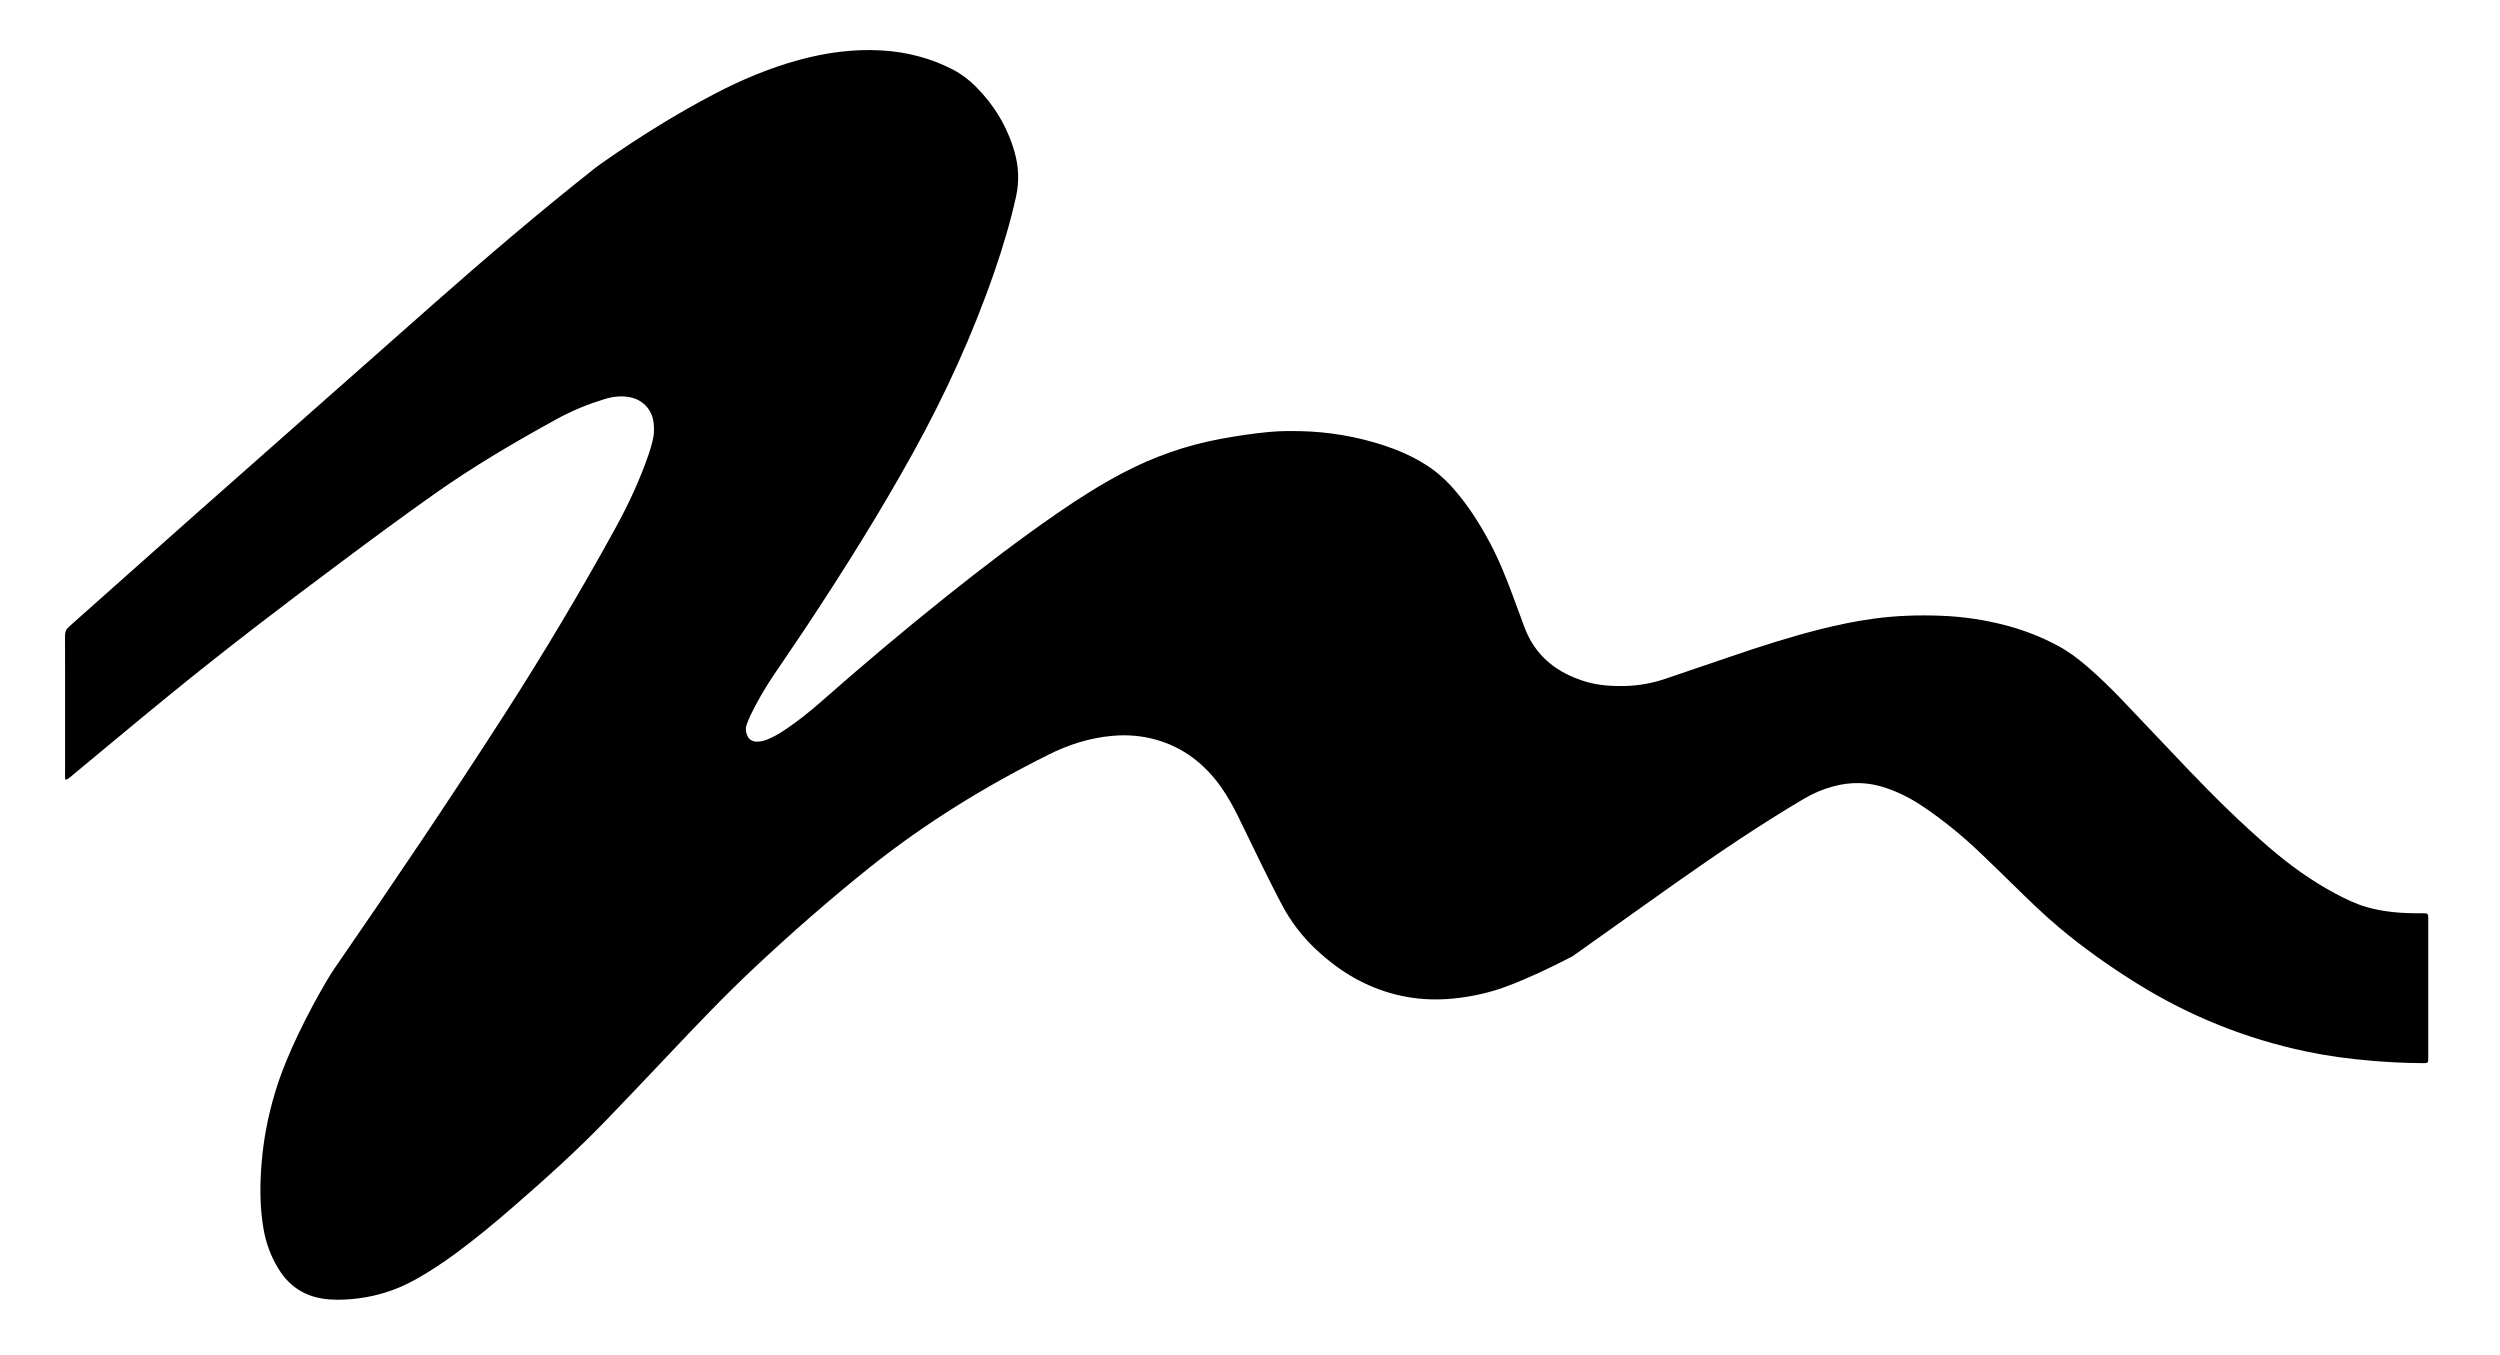
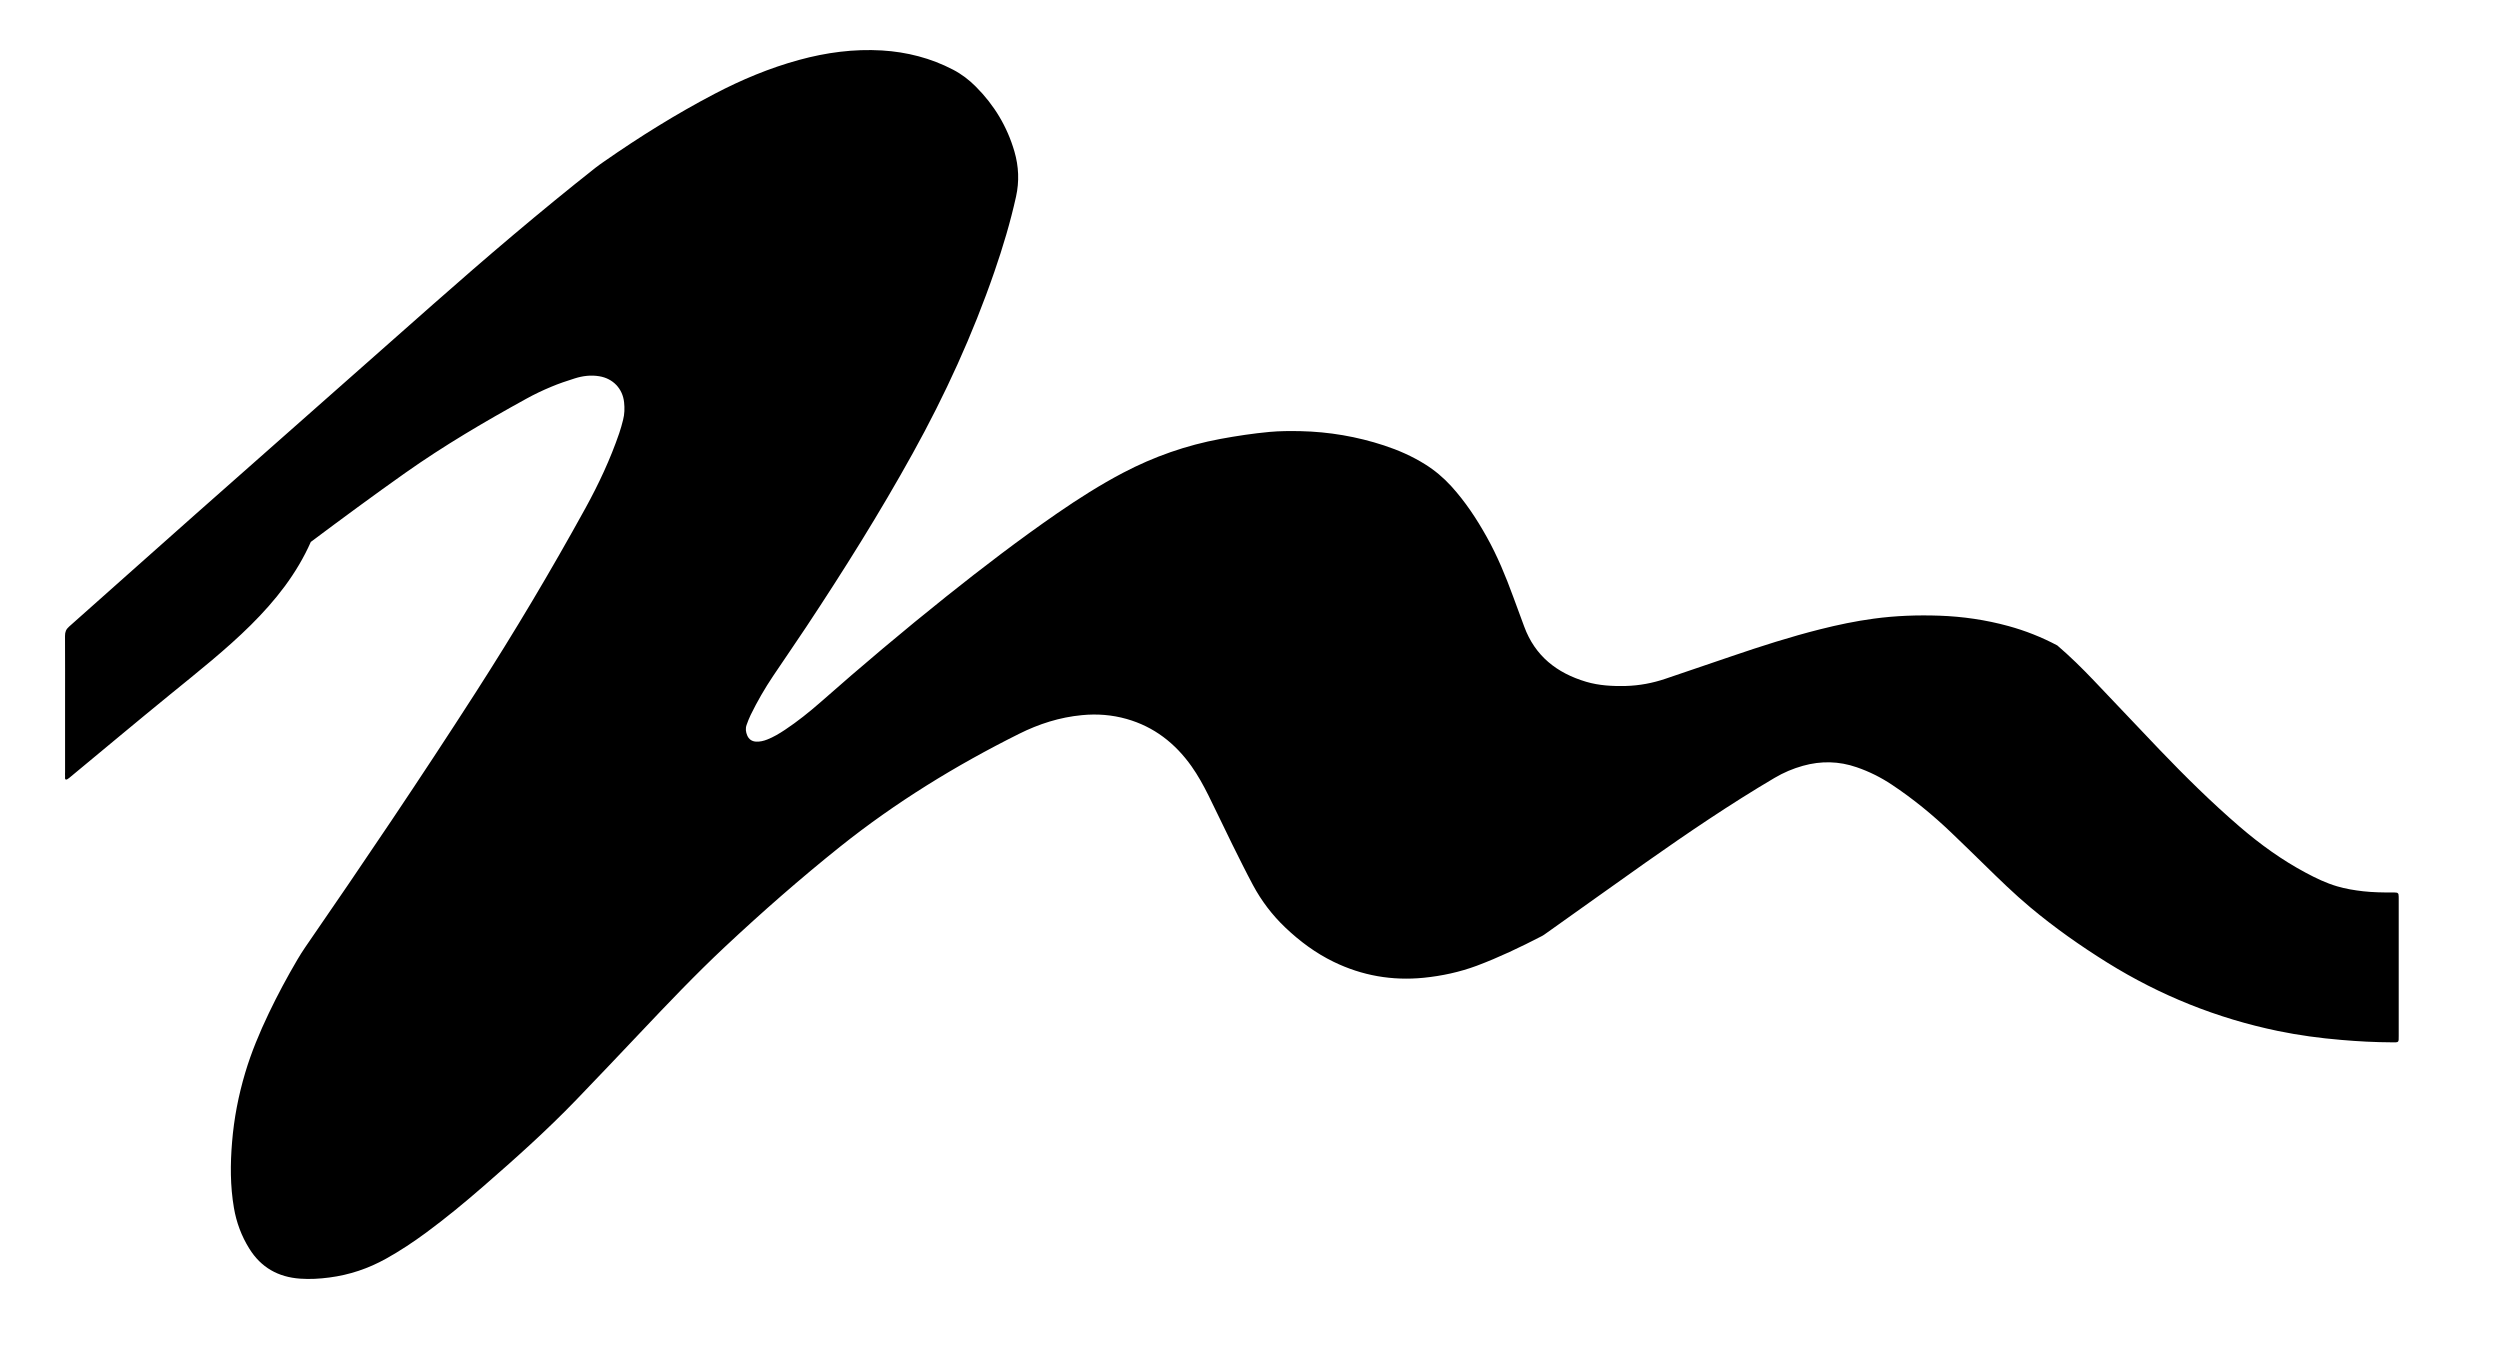
<svg xmlns="http://www.w3.org/2000/svg" version="1.1" id="Ebene_1" x="0px" y="0px" viewBox="0 0 3934.2 2132.3" style="enable-background:new 0 0 3934.2 2132.3;" xml:space="preserve">
  <g>
-     <path d="M102.4,1109.7c0-36.3,0.1-72.7-0.1-109c0-6.2,1.6-10.4,6.4-14.6c66.1-58.6,131.9-117.5,198-176   c124.8-110.4,249.7-220.7,374.6-331c83.7-73.9,168.6-146.3,256.3-215.5c4.2-3.3,8.6-6.3,13-9.4c55.8-38.9,113.4-74.8,173.7-106.4   c42.6-22.3,86.7-40.8,133.2-53.5c42.7-11.7,86.1-17.5,130.4-14.9c39.3,2.4,76.9,12,112,30.3c13.4,7,25.3,16.1,35.9,26.8   c28.8,28.9,49.2,62.7,60.6,102c6.8,23.5,7.8,47,2.5,71c-8.9,40.1-20.6,79.3-34,118c-34.2,99.1-77.7,194.1-128.5,285.8   c-51.8,93.6-108.6,184.2-167.7,273.4c-17.1,25.8-34.8,51.3-52,77c-13.2,19.7-25,40.1-35.4,61.4c-2.5,5.1-4.5,10.4-6.4,15.7   c-2,5.6-1.3,11.2,1,16.6c2.6,6,7.2,9.3,13.9,9.7c6.1,0.3,11.9-1.1,17.5-3.3c10-3.9,19.1-9.4,28-15.3c19.7-13.1,38.2-27.9,56-43.5   c64.8-57.1,130.7-112.7,198.2-166.6c56.8-45.3,114.5-89.4,174.3-130.7c33.5-23.1,67.8-44.9,103.8-63.8   c48.4-25.4,99.3-43.2,153.1-53.2c25.6-4.7,51.2-8.6,77.1-11c16.2-1.5,32.6-1.5,48.9-1.2c44.9,1,88.7,8.5,131.4,22.5   c22.5,7.4,44.1,16.9,64.3,29.5c15.4,9.6,29.1,21.1,41.3,34.5c22.1,24.3,40.1,51.5,56,80.1c16.8,30,29.8,61.8,41.6,94   c5.7,15.6,11.5,31.2,17.3,46.9c17,46.3,51.4,73.2,97.5,86.9c20.3,6,41.3,7.1,62.3,6.6c21.5-0.6,42.3-4.5,62.6-11.4   c35-11.9,69.9-23.8,104.9-35.7c45.7-15.6,91.6-30.3,138.4-42.1c27.8-7,55.8-12.9,84.2-16.7c34.4-4.7,69-5.9,103.7-4.7   c36.8,1.3,72.9,6.6,108.4,16.3c26.7,7.3,52.4,17.5,76.9,30.5c16.9,8.9,32,20.3,46.5,32.7c20,17.1,38.8,35.6,57,54.7   c34.5,36.2,68.8,72.6,103.3,108.7c40.6,42.4,82.3,83.6,126.8,121.9c32.2,27.7,66.4,52.4,103.9,72.4c15.9,8.5,32,16.3,49.4,21.4   c13.5,4,27.2,6.2,41.1,7.8c15.3,1.7,30.6,1.9,45.9,1.9c2.3,0,4.7-0.1,7,0.3c1,0.2,2.3,1.5,2.5,2.4c0.4,2.3,0.4,4.6,0.4,7   c0,72,0,144,0,216c0,10.6,0.5,10.2-10.6,10.1c-26.7-0.1-53.3-1.5-79.8-3.8c-33.6-2.8-66.8-7.3-99.8-14.1   c-95.8-19.9-185.2-55.8-268.3-107.5c-42.5-26.5-83.3-55.2-121.7-87.4c-25.1-21-48.4-43.8-71.8-66.7c-17.4-17-34.8-34-52.4-50.8   c-29-27.7-59.9-53-93.3-75.2c-17.3-11.5-35.7-20.7-55.3-27.4c-28-9.7-56.1-10.2-84.5-2.3c-15.8,4.4-30.6,10.7-44.8,19.1   c-69.5,41-136.2,86.3-202.1,132.7c-52,36.7-103.7,73.8-155.6,110.6c-3,2.1-5.9,4.4-9.2,6c-33.1,17.1-66.8,33.2-101.7,46.3   c-27,10-54.8,16-83.5,18.9c-49.6,4.9-96.9-3.3-141.7-25.1c-28.4-13.8-53.4-32.4-76.3-54.2c-20.4-19.5-37.3-41.7-50.6-66.5   c-11.3-21.1-21.9-42.6-32.6-64.1c-12.7-25.7-24.8-51.6-37.6-77.3c-7.9-15.8-16.4-31.3-26.6-45.7c-25.7-36.2-59-62.2-102.1-74.4   c-23-6.5-46.4-8.3-70.2-6c-35,3.3-67.8,13.8-99,29.4c-99.8,49.8-194.4,107.9-281.8,177.7c-62.5,50-122.6,102.7-181,157.4   c-46.2,43.3-89.9,89.2-133.4,135.2c-33.5,35.3-66.9,70.7-100.7,105.7c-46.3,48-96,92.5-146.3,136.2c-29.2,25.4-59,50-90.1,72.9   c-20.1,14.8-40.9,28.6-62.8,40.8c-28,15.6-57.7,25.6-89.4,29.7c-15.3,2-30.5,2.9-45.8,1.8c-34.6-2.4-61.7-17.6-80.1-47.3   c-12.3-19.7-20.3-41.2-24.2-64.1c-5.9-34.4-5.8-69-2.9-103.6c3-37,10-73.2,20.6-108.8c9.6-32.3,22.6-63.3,37.1-93.7   c13.8-28.9,28.9-57,45.1-84.6c3.9-6.6,8-13.1,12.3-19.4c91.4-132.5,181.4-265.8,268.4-401.2c60.9-94.8,118.5-191.5,172.8-290.2   c20.7-37.7,38.9-76.6,52.9-117.4c2.4-6.9,4.3-14,6.1-21.1c2.4-9.1,2.6-18.5,1.6-27.8c-2.3-21.6-17.6-37.4-39-40.9   c-13.2-2.2-26-0.6-38.4,3.3c-12.7,4-25.3,8.2-37.6,13.4c-13.2,5.5-26.2,11.7-38.7,18.6c-65.4,36-129.8,73.8-190.8,116.9   c-50.1,35.4-99.4,71.8-148.5,108.5C444.9,953,355.2,1021.6,267.6,1093c-52.4,42.7-104.3,86.2-156.4,129.3c-0.8,0.6-1.5,1.4-2.3,1.9   c-1.6,1-3.5,2.9-5,2.6c-2.4-0.5-1.3-3.3-1.5-5.1c-0.2-2.3,0-4.7,0-7C102.4,1179.7,102.4,1144.7,102.4,1109.7z" />
+     <path d="M102.4,1109.7c0-36.3,0.1-72.7-0.1-109c0-6.2,1.6-10.4,6.4-14.6c66.1-58.6,131.9-117.5,198-176   c124.8-110.4,249.7-220.7,374.6-331c83.7-73.9,168.6-146.3,256.3-215.5c4.2-3.3,8.6-6.3,13-9.4c55.8-38.9,113.4-74.8,173.7-106.4   c42.6-22.3,86.7-40.8,133.2-53.5c42.7-11.7,86.1-17.5,130.4-14.9c39.3,2.4,76.9,12,112,30.3c13.4,7,25.3,16.1,35.9,26.8   c28.8,28.9,49.2,62.7,60.6,102c6.8,23.5,7.8,47,2.5,71c-8.9,40.1-20.6,79.3-34,118c-34.2,99.1-77.7,194.1-128.5,285.8   c-51.8,93.6-108.6,184.2-167.7,273.4c-17.1,25.8-34.8,51.3-52,77c-13.2,19.7-25,40.1-35.4,61.4c-2.5,5.1-4.5,10.4-6.4,15.7   c-2,5.6-1.3,11.2,1,16.6c2.6,6,7.2,9.3,13.9,9.7c6.1,0.3,11.9-1.1,17.5-3.3c10-3.9,19.1-9.4,28-15.3c19.7-13.1,38.2-27.9,56-43.5   c64.8-57.1,130.7-112.7,198.2-166.6c56.8-45.3,114.5-89.4,174.3-130.7c33.5-23.1,67.8-44.9,103.8-63.8   c48.4-25.4,99.3-43.2,153.1-53.2c25.6-4.7,51.2-8.6,77.1-11c16.2-1.5,32.6-1.5,48.9-1.2c44.9,1,88.7,8.5,131.4,22.5   c22.5,7.4,44.1,16.9,64.3,29.5c15.4,9.6,29.1,21.1,41.3,34.5c22.1,24.3,40.1,51.5,56,80.1c16.8,30,29.8,61.8,41.6,94   c5.7,15.6,11.5,31.2,17.3,46.9c17,46.3,51.4,73.2,97.5,86.9c20.3,6,41.3,7.1,62.3,6.6c21.5-0.6,42.3-4.5,62.6-11.4   c35-11.9,69.9-23.8,104.9-35.7c45.7-15.6,91.6-30.3,138.4-42.1c27.8-7,55.8-12.9,84.2-16.7c34.4-4.7,69-5.9,103.7-4.7   c36.8,1.3,72.9,6.6,108.4,16.3c26.7,7.3,52.4,17.5,76.9,30.5c20,17.1,38.8,35.6,57,54.7   c34.5,36.2,68.8,72.6,103.3,108.7c40.6,42.4,82.3,83.6,126.8,121.9c32.2,27.7,66.4,52.4,103.9,72.4c15.9,8.5,32,16.3,49.4,21.4   c13.5,4,27.2,6.2,41.1,7.8c15.3,1.7,30.6,1.9,45.9,1.9c2.3,0,4.7-0.1,7,0.3c1,0.2,2.3,1.5,2.5,2.4c0.4,2.3,0.4,4.6,0.4,7   c0,72,0,144,0,216c0,10.6,0.5,10.2-10.6,10.1c-26.7-0.1-53.3-1.5-79.8-3.8c-33.6-2.8-66.8-7.3-99.8-14.1   c-95.8-19.9-185.2-55.8-268.3-107.5c-42.5-26.5-83.3-55.2-121.7-87.4c-25.1-21-48.4-43.8-71.8-66.7c-17.4-17-34.8-34-52.4-50.8   c-29-27.7-59.9-53-93.3-75.2c-17.3-11.5-35.7-20.7-55.3-27.4c-28-9.7-56.1-10.2-84.5-2.3c-15.8,4.4-30.6,10.7-44.8,19.1   c-69.5,41-136.2,86.3-202.1,132.7c-52,36.7-103.7,73.8-155.6,110.6c-3,2.1-5.9,4.4-9.2,6c-33.1,17.1-66.8,33.2-101.7,46.3   c-27,10-54.8,16-83.5,18.9c-49.6,4.9-96.9-3.3-141.7-25.1c-28.4-13.8-53.4-32.4-76.3-54.2c-20.4-19.5-37.3-41.7-50.6-66.5   c-11.3-21.1-21.9-42.6-32.6-64.1c-12.7-25.7-24.8-51.6-37.6-77.3c-7.9-15.8-16.4-31.3-26.6-45.7c-25.7-36.2-59-62.2-102.1-74.4   c-23-6.5-46.4-8.3-70.2-6c-35,3.3-67.8,13.8-99,29.4c-99.8,49.8-194.4,107.9-281.8,177.7c-62.5,50-122.6,102.7-181,157.4   c-46.2,43.3-89.9,89.2-133.4,135.2c-33.5,35.3-66.9,70.7-100.7,105.7c-46.3,48-96,92.5-146.3,136.2c-29.2,25.4-59,50-90.1,72.9   c-20.1,14.8-40.9,28.6-62.8,40.8c-28,15.6-57.7,25.6-89.4,29.7c-15.3,2-30.5,2.9-45.8,1.8c-34.6-2.4-61.7-17.6-80.1-47.3   c-12.3-19.7-20.3-41.2-24.2-64.1c-5.9-34.4-5.8-69-2.9-103.6c3-37,10-73.2,20.6-108.8c9.6-32.3,22.6-63.3,37.1-93.7   c13.8-28.9,28.9-57,45.1-84.6c3.9-6.6,8-13.1,12.3-19.4c91.4-132.5,181.4-265.8,268.4-401.2c60.9-94.8,118.5-191.5,172.8-290.2   c20.7-37.7,38.9-76.6,52.9-117.4c2.4-6.9,4.3-14,6.1-21.1c2.4-9.1,2.6-18.5,1.6-27.8c-2.3-21.6-17.6-37.4-39-40.9   c-13.2-2.2-26-0.6-38.4,3.3c-12.7,4-25.3,8.2-37.6,13.4c-13.2,5.5-26.2,11.7-38.7,18.6c-65.4,36-129.8,73.8-190.8,116.9   c-50.1,35.4-99.4,71.8-148.5,108.5C444.9,953,355.2,1021.6,267.6,1093c-52.4,42.7-104.3,86.2-156.4,129.3c-0.8,0.6-1.5,1.4-2.3,1.9   c-1.6,1-3.5,2.9-5,2.6c-2.4-0.5-1.3-3.3-1.5-5.1c-0.2-2.3,0-4.7,0-7C102.4,1179.7,102.4,1144.7,102.4,1109.7z" />
  </g>
</svg>